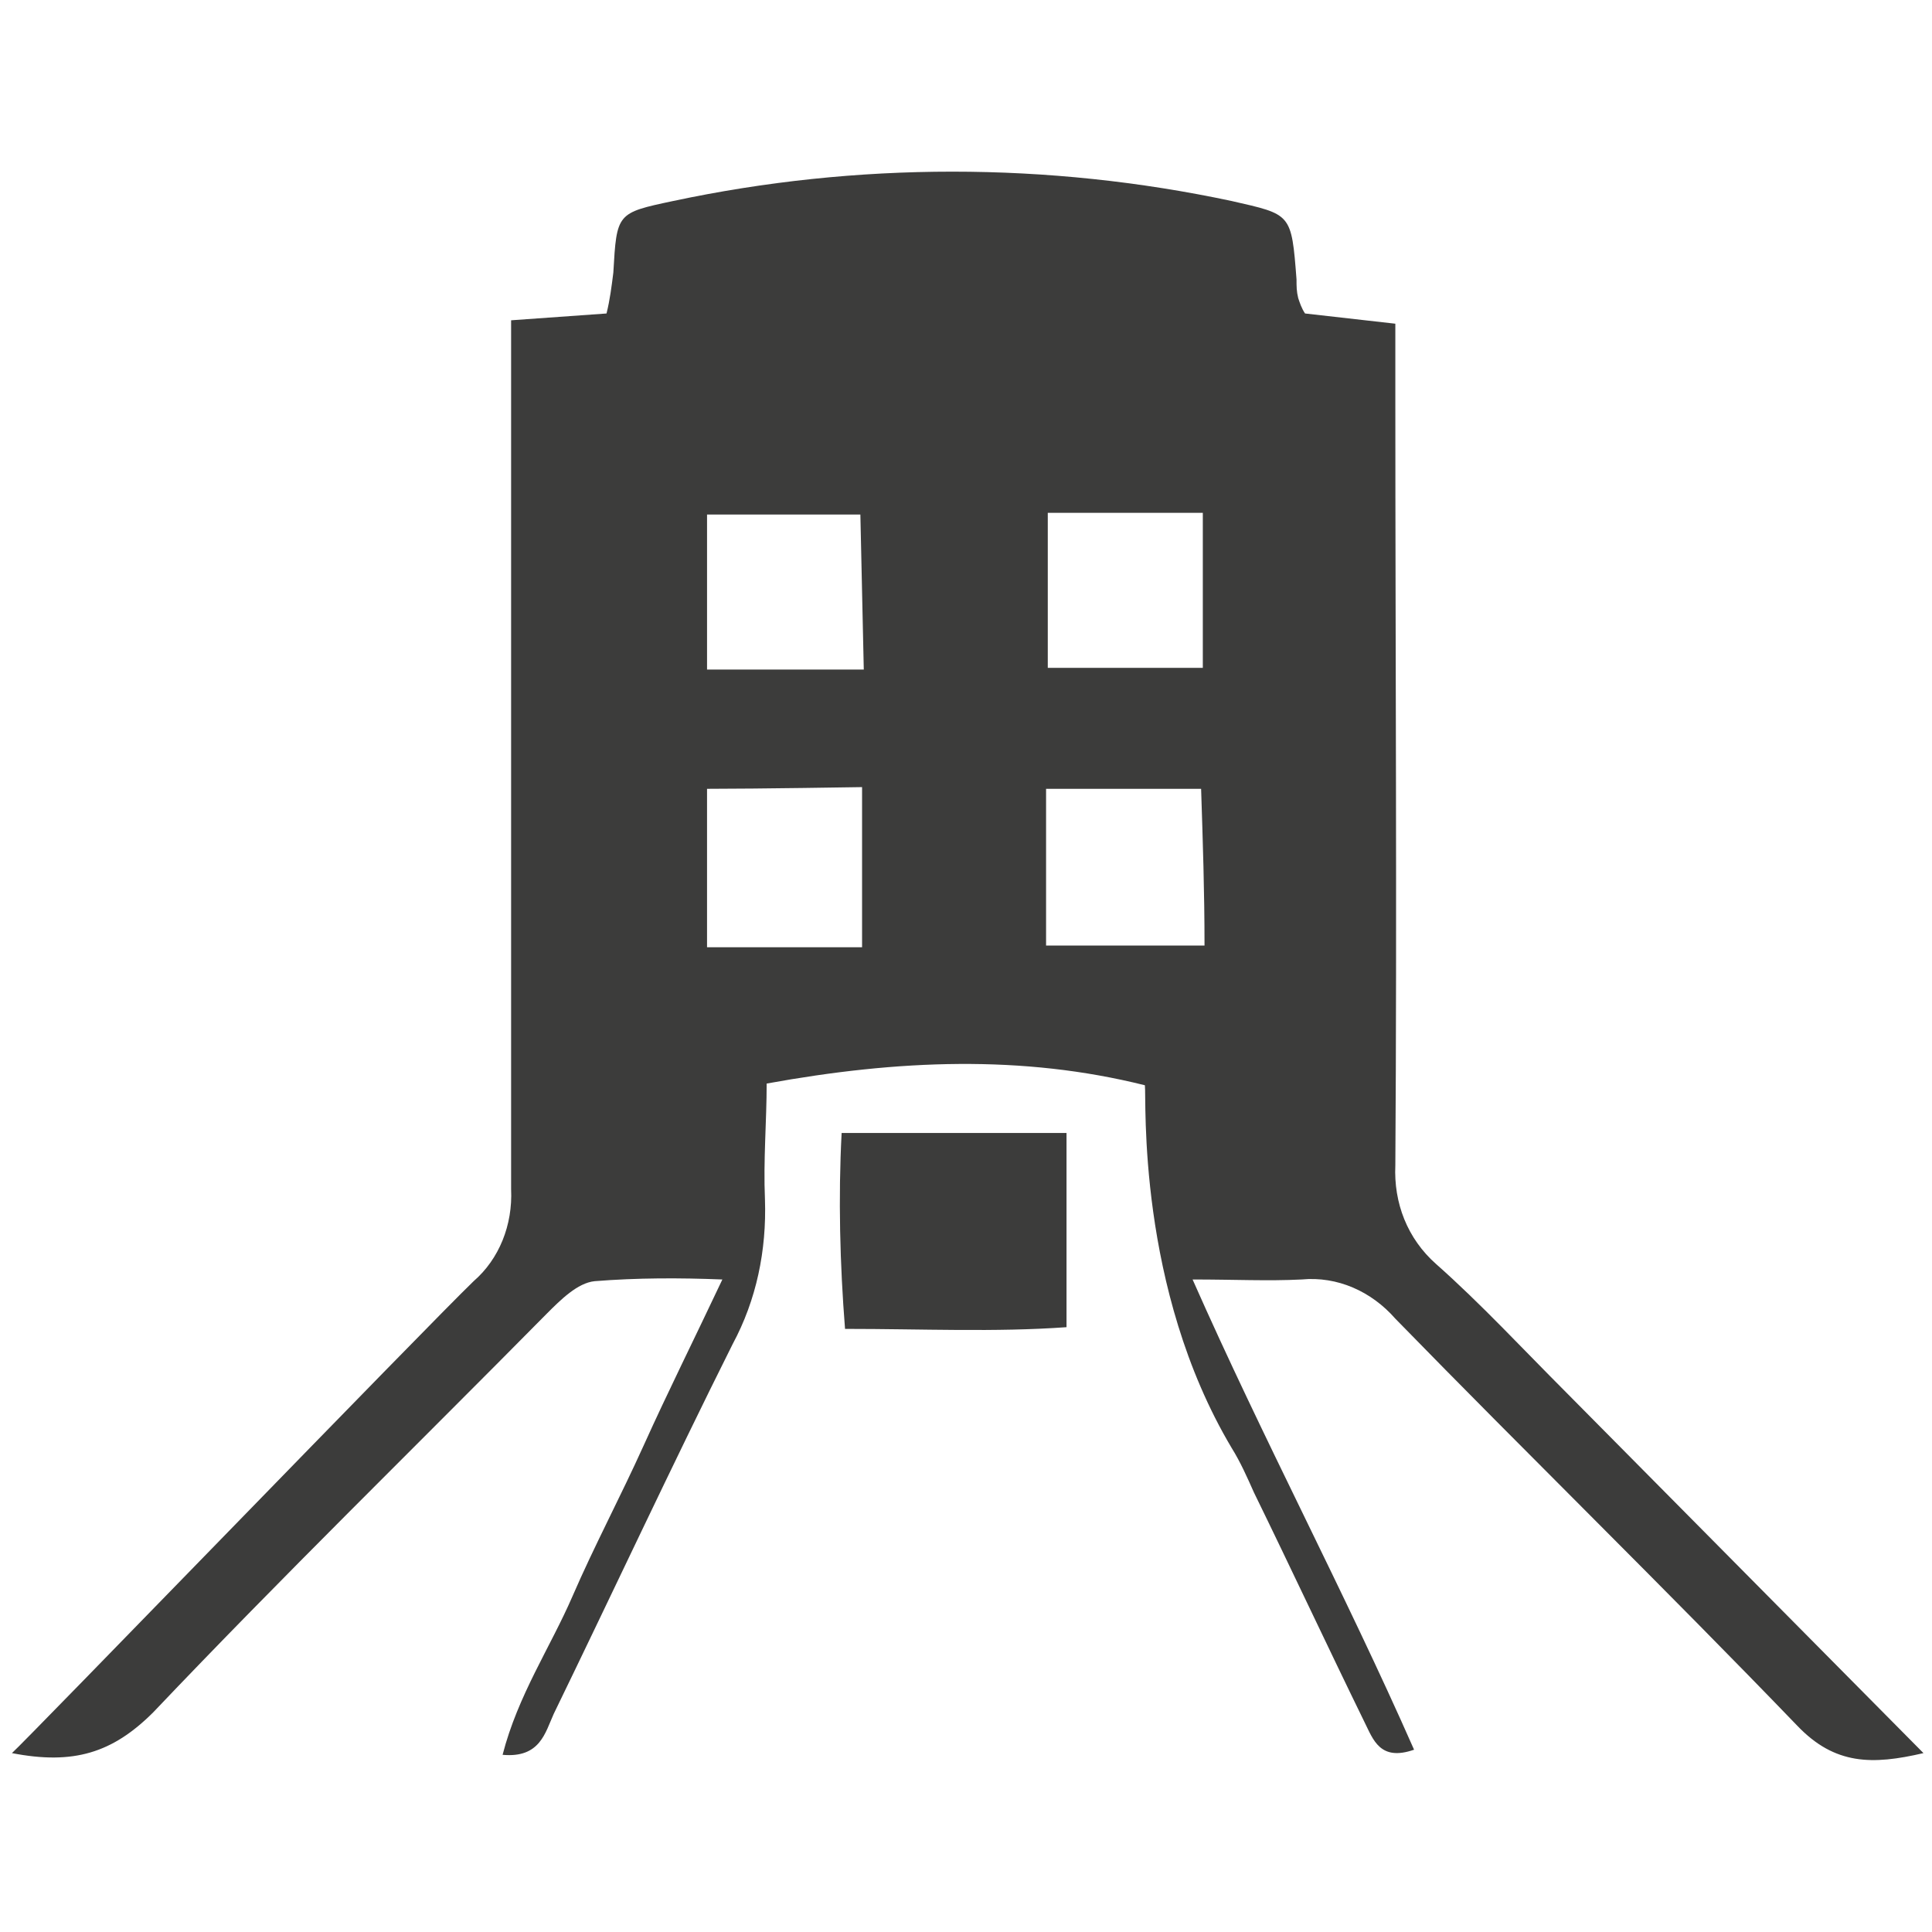
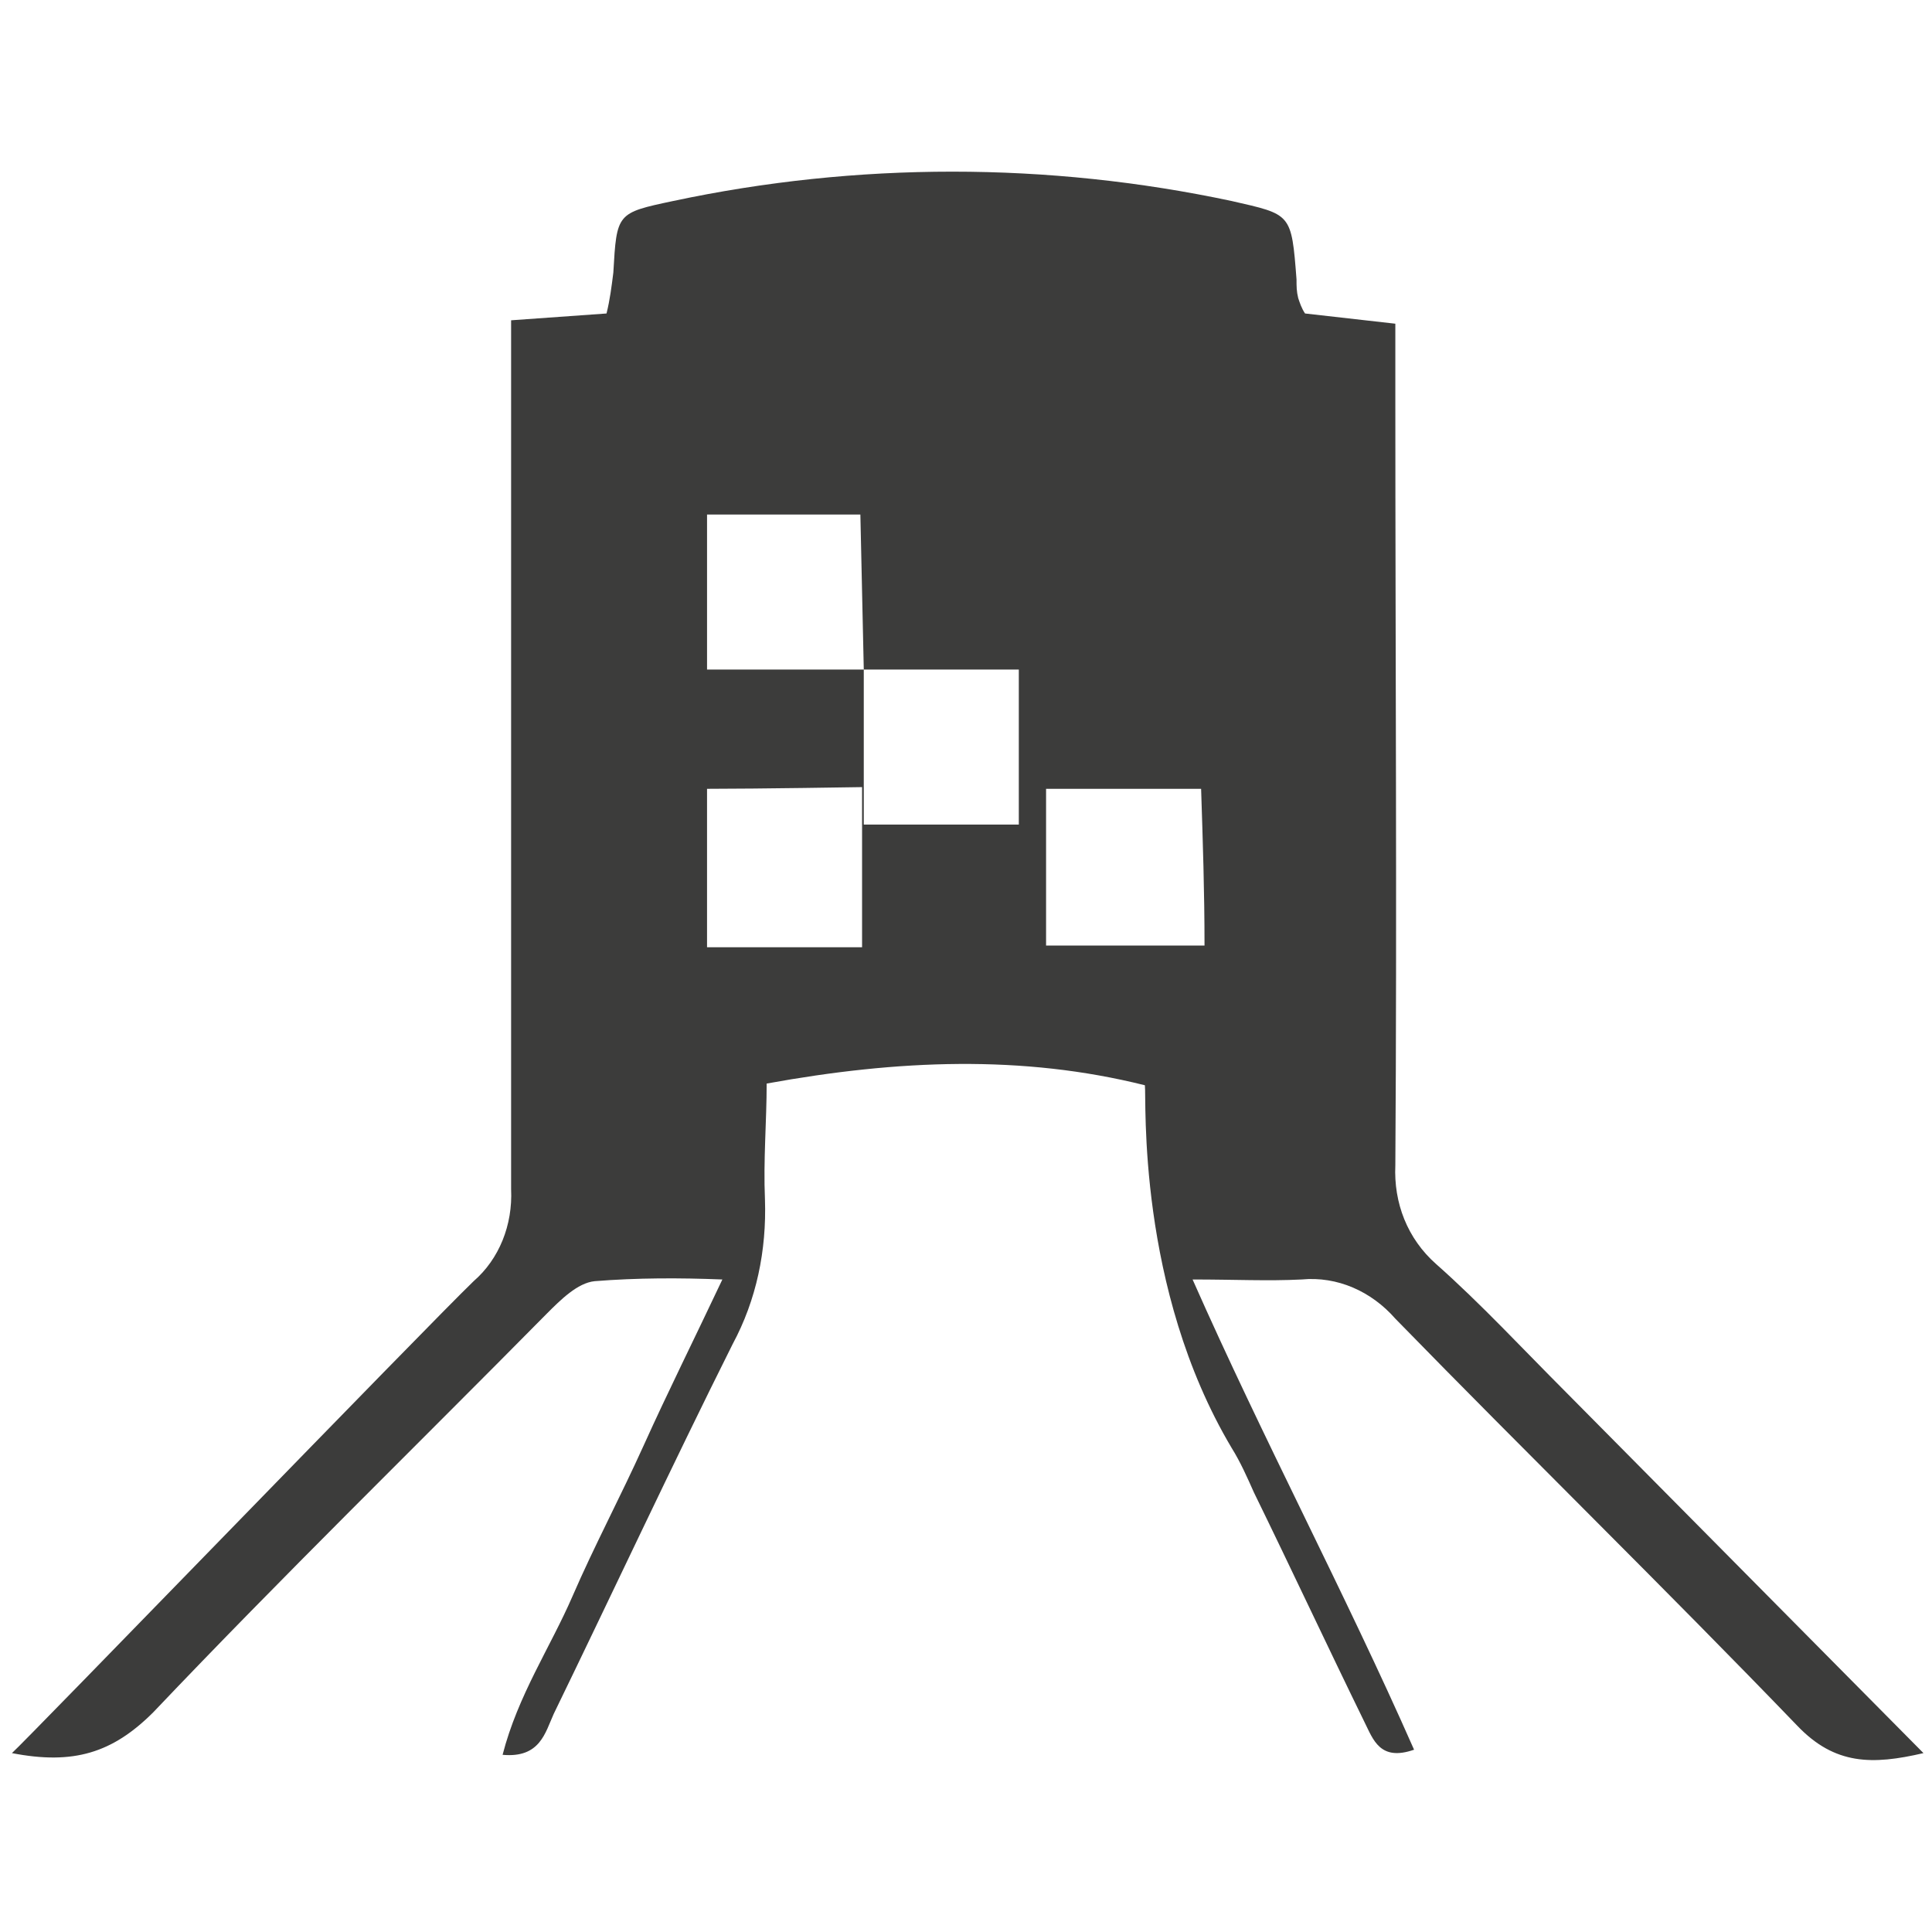
<svg xmlns="http://www.w3.org/2000/svg" version="1.1" id="Ebene_1" x="0px" y="0px" viewBox="0 0 113.4 113.4" style="enable-background:new 0 0 113.4 113.4;" xml:space="preserve">
  <style type="text/css">
	.st0{fill:#3C3C3B;}
</style>
  <title>icon_09</title>
-   <path class="st0" d="M49.6,78c4.6,0,8.8,0.2,13-0.1V66.5H49.4C49.2,70.3,49.3,74.2,49.6,78z" />
-   <path class="st0" d="M91.9,81.7c-2.5-2.5-5-5.2-7.6-7.5c-1.7-1.5-2.5-3.6-2.4-5.8c0.1-15,0-29.9,0-44.9V19l-5.3-0.6  c-0.2-0.3-0.3-0.6-0.4-0.9c-0.1-0.4-0.1-0.7-0.1-1.1c-0.3-3.9-0.3-3.8-3.8-4.6c-10.8-2.3-22-2.3-32.8,0c-3.3,0.7-3.3,0.7-3.5,4.2  c-0.1,0.8-0.2,1.6-0.4,2.4L30,18.8v4.6c0,15.5,0,30.9,0,46.4c0.1,2.1-0.7,4.1-2.2,5.4c-2.7,2.6-26.3,27-27.1,27.7  c3.6,0.7,5.9,0,8.3-2.4c7.6-8,15.4-15.6,23.1-23.4c0.8-0.8,1.8-1.8,2.8-1.9c2.5-0.2,5-0.2,7.5-0.1c-1.7,3.6-3.2,6.6-4.6,9.7  s-2.9,5.9-4.2,8.9s-3.2,5.8-4.1,9.3c2.2,0.2,2.5-1.3,3-2.4c3.5-7.2,6.9-14.5,10.5-21.7c1.4-2.6,2-5.5,1.9-8.5  c-0.1-2.3,0.1-4.6,0.1-6.8c7.7-1.4,15-1.7,22.2,0.1c0.1,0.8-0.5,11.9,5.1,21.3c0.5,0.8,0.9,1.7,1.3,2.6c2.2,4.5,4.3,9,6.5,13.5  c0.5,1,0.9,2.3,2.9,1.6c-4.1-9.3-8.8-18.1-13-27.6c2.5,0,4.4,0.1,6.4,0c2.1-0.2,4.1,0.7,5.5,2.3c7.8,8,15.8,15.8,23.6,23.9  c2.2,2.3,4.4,2.3,7.4,1.6L91.9,81.7z M50.6,55.6h-9.1v-9.3c3,0,9.1-0.1,9.1-0.1C50.6,48.8,50.6,52.3,50.6,55.6z M50.7,39.3h-9.2  v-9.1h9L50.7,39.3z M61.5,30.1h9.1v9.1h-9.1V30.1z M70.7,55.5h-9.3v-9.2h9.1C70.6,49.4,70.7,52.3,70.7,55.5z" />
+   <path class="st0" d="M91.9,81.7c-2.5-2.5-5-5.2-7.6-7.5c-1.7-1.5-2.5-3.6-2.4-5.8c0.1-15,0-29.9,0-44.9V19l-5.3-0.6  c-0.2-0.3-0.3-0.6-0.4-0.9c-0.1-0.4-0.1-0.7-0.1-1.1c-0.3-3.9-0.3-3.8-3.8-4.6c-10.8-2.3-22-2.3-32.8,0c-3.3,0.7-3.3,0.7-3.5,4.2  c-0.1,0.8-0.2,1.6-0.4,2.4L30,18.8v4.6c0,15.5,0,30.9,0,46.4c0.1,2.1-0.7,4.1-2.2,5.4c-2.7,2.6-26.3,27-27.1,27.7  c3.6,0.7,5.9,0,8.3-2.4c7.6-8,15.4-15.6,23.1-23.4c0.8-0.8,1.8-1.8,2.8-1.9c2.5-0.2,5-0.2,7.5-0.1c-1.7,3.6-3.2,6.6-4.6,9.7  s-2.9,5.9-4.2,8.9s-3.2,5.8-4.1,9.3c2.2,0.2,2.5-1.3,3-2.4c3.5-7.2,6.9-14.5,10.5-21.7c1.4-2.6,2-5.5,1.9-8.5  c-0.1-2.3,0.1-4.6,0.1-6.8c7.7-1.4,15-1.7,22.2,0.1c0.1,0.8-0.5,11.9,5.1,21.3c0.5,0.8,0.9,1.7,1.3,2.6c2.2,4.5,4.3,9,6.5,13.5  c0.5,1,0.9,2.3,2.9,1.6c-4.1-9.3-8.8-18.1-13-27.6c2.5,0,4.4,0.1,6.4,0c2.1-0.2,4.1,0.7,5.5,2.3c7.8,8,15.8,15.8,23.6,23.9  c2.2,2.3,4.4,2.3,7.4,1.6L91.9,81.7z M50.6,55.6h-9.1v-9.3c3,0,9.1-0.1,9.1-0.1C50.6,48.8,50.6,52.3,50.6,55.6z M50.7,39.3h-9.2  v-9.1h9L50.7,39.3z h9.1v9.1h-9.1V30.1z M70.7,55.5h-9.3v-9.2h9.1C70.6,49.4,70.7,52.3,70.7,55.5z" />
</svg>